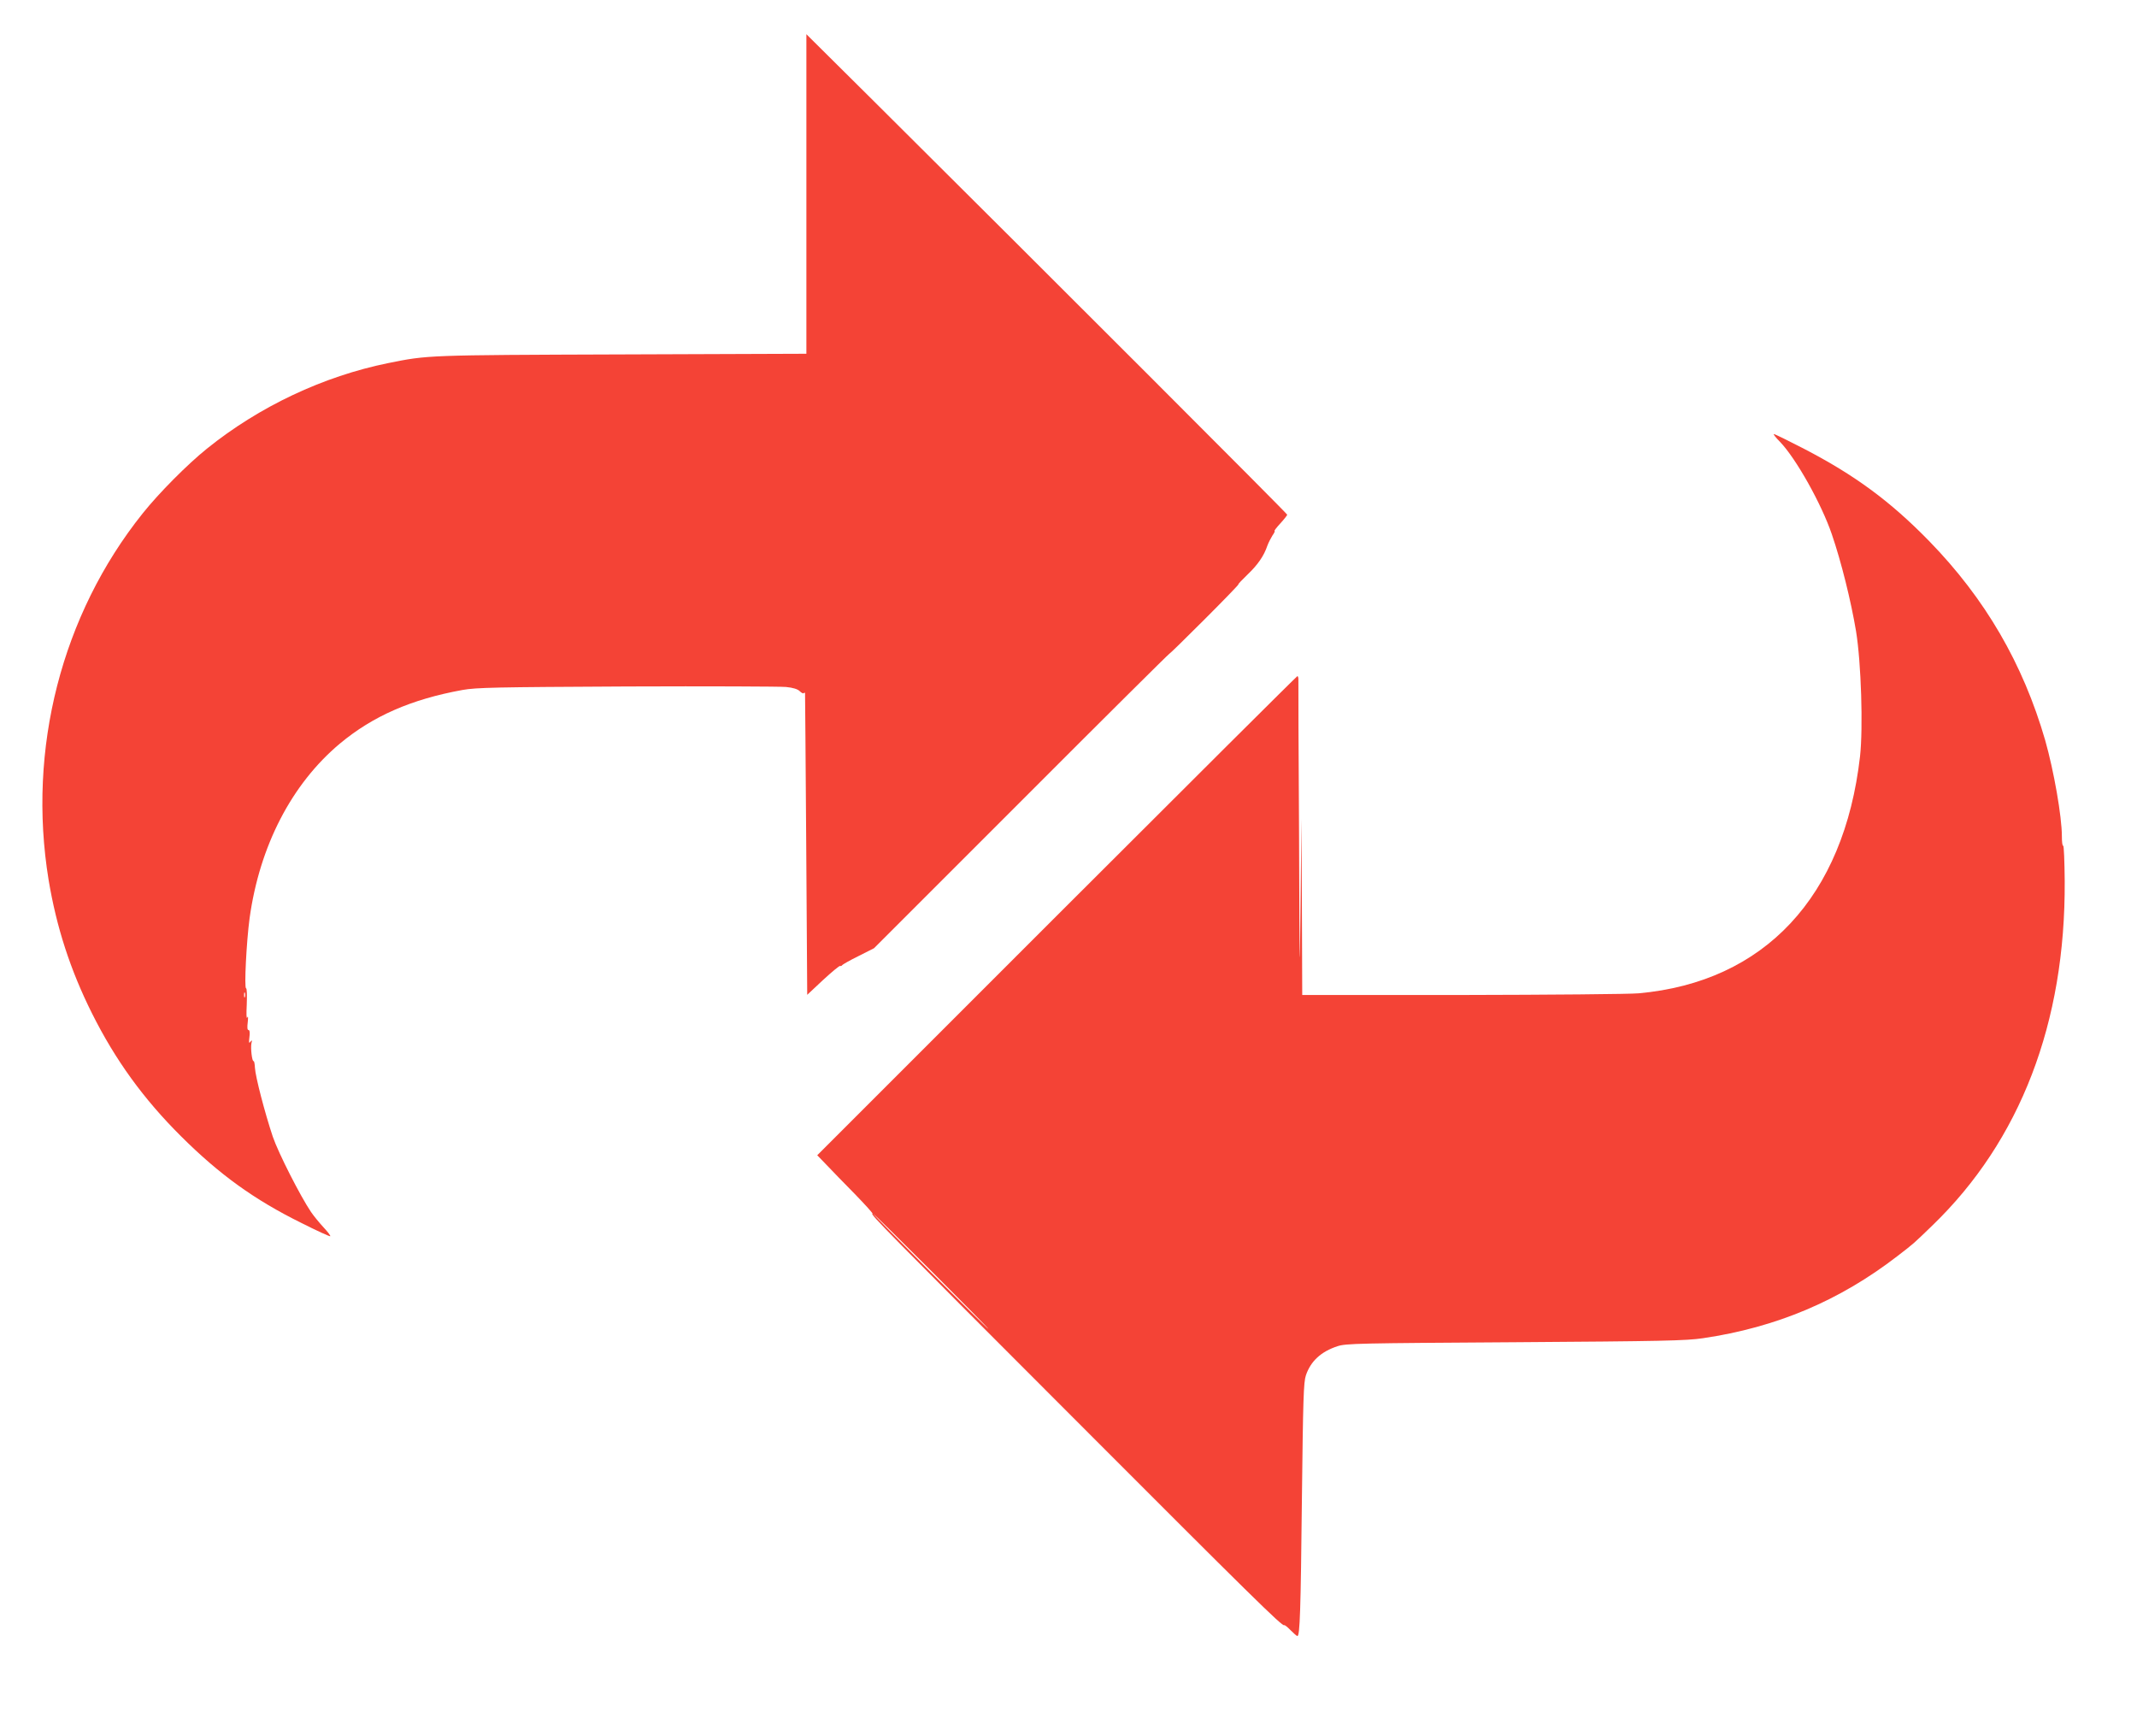
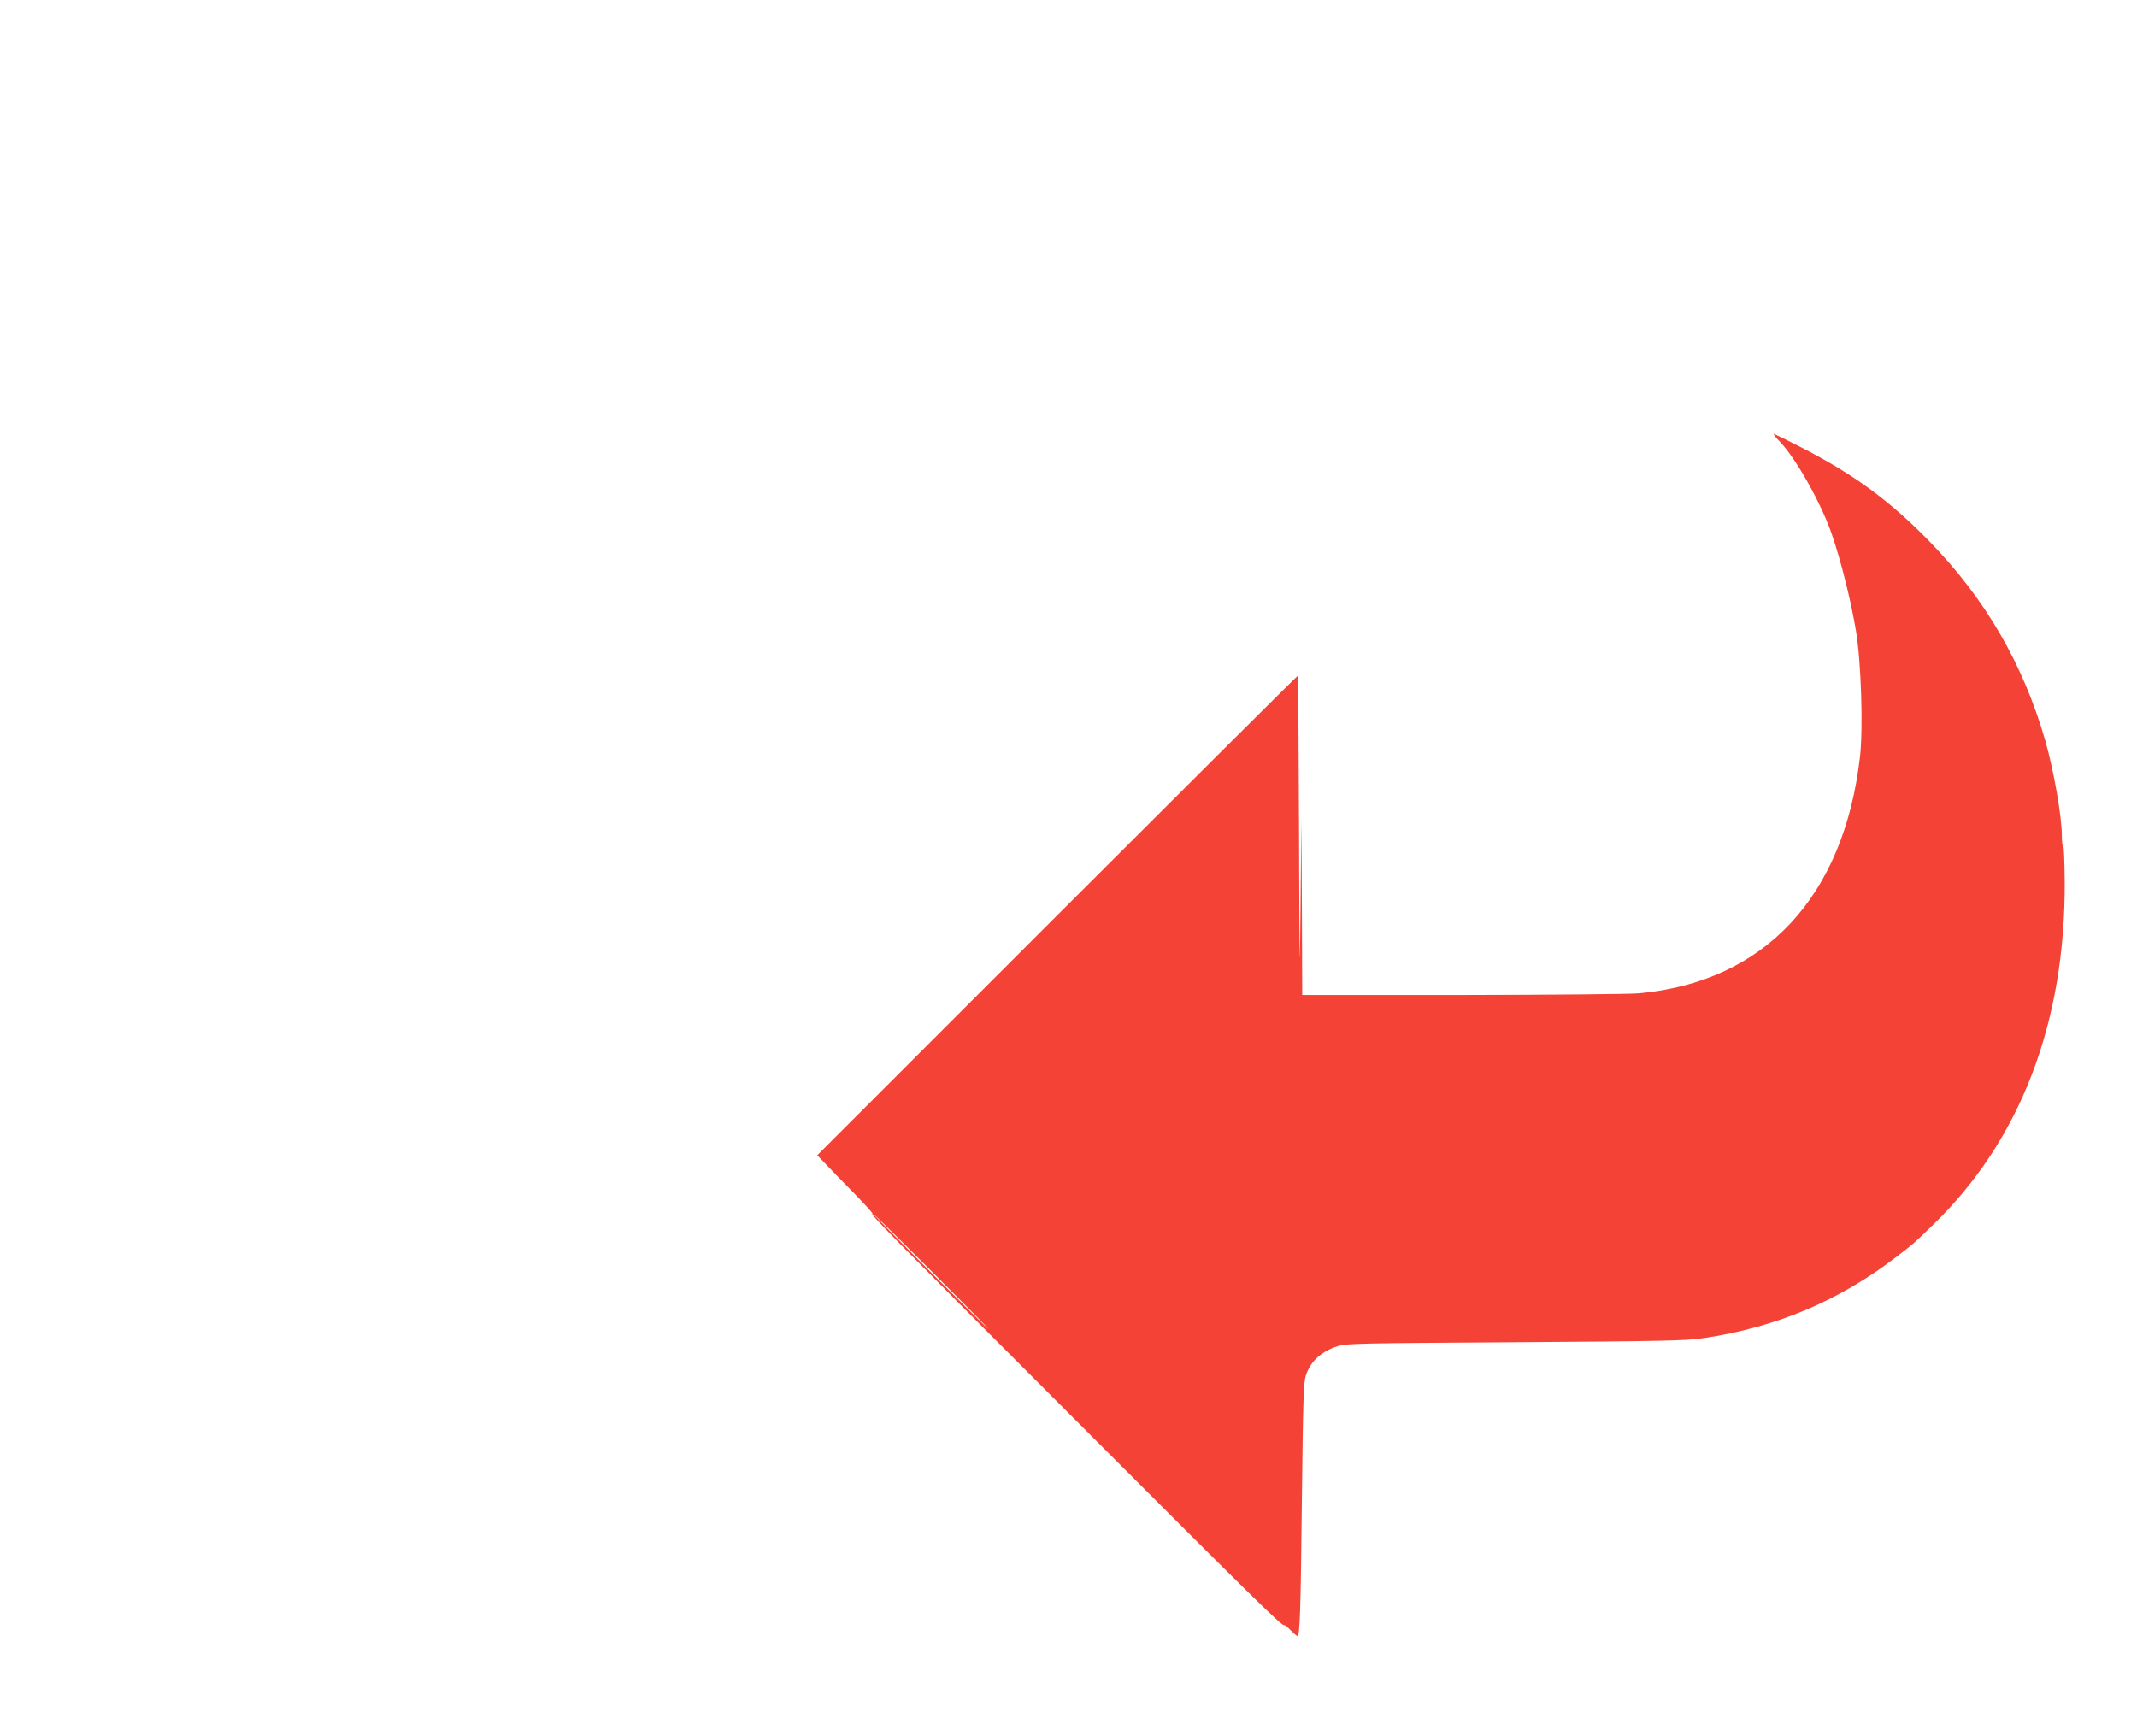
<svg xmlns="http://www.w3.org/2000/svg" version="1.0" width="1280pt" height="1040pt" viewBox="0 0 1280 1040" preserveAspectRatio="xMidYMid meet">
  <g transform="translate(0,1040) scale(0.1,-0.1)" fill="#f44336" stroke="none">
-     <path d="M4830 9238 l0 -957 -1107 -4 c-1172 -4 -1160 -4 -1398 -52 -389 -79 -772 -260 -1085 -512 -116 -93 -289 -267 -386 -389 -485 -607 -691 -1410 -563 -2194 47 -283 130 -540 260 -800 140 -280 308 -512 533 -736 231 -230 439 -380 720 -519 93 -47 172 -83 174 -80 3 3 -15 26 -39 52 -25 27 -59 68 -76 93 -64 95 -195 352 -229 451 -48 144 -104 359 -107 413 -1 24 -5 42 -8 40 -9 -5 -19 78 -13 107 5 19 4 21 -6 9 -9 -12 -10 -6 -6 28 4 27 1 42 -5 42 -8 0 -9 16 -5 48 3 29 2 39 -3 27 -5 -12 -6 20 -3 78 2 53 1 97 -4 97 -12 0 2 279 21 420 60 433 252 804 541 1046 197 164 426 265 734 321 84 15 195 17 985 21 490 2 919 0 953 -3 42 -4 70 -13 82 -25 10 -10 21 -16 24 -12 3 3 7 3 8 1 0 -2 4 -410 7 -906 l6 -902 95 89 c52 48 98 86 102 84 4 -2 9 0 12 4 3 5 47 30 98 55 l93 47 883 883 c485 486 884 882 885 880 2 -1 97 92 212 207 116 116 207 210 203 210 -4 0 21 26 54 58 62 59 99 113 119 173 7 19 21 46 31 62 11 15 16 27 12 27 -3 0 12 20 35 45 22 24 41 48 41 52 0 7 -1404 1411 -2477 2478 l-403 400 0 -957z m-3363 -4810 c-3 -7 -5 -2 -5 12 0 14 2 19 5 13 2 -7 2 -19 0 -25z" />
    <path d="M10662 7753 c96 -100 248 -371 310 -553 57 -166 115 -401 145 -580 31 -189 43 -580 24 -751 -96 -841 -572 -1351 -1326 -1419 -55 -5 -531 -9 -1057 -10 l-958 0 -2 528 -3 527 -5 -515 c-5 -481 -6 -455 -9 410 -3 509 -5 933 -4 943 0 9 -3 17 -6 17 -3 0 -652 -646 -1441 -1435 l-1435 -1435 55 -57 c30 -32 107 -111 170 -175 63 -65 111 -118 106 -118 -17 0 85 -104 1193 -1213 1074 -1076 1263 -1262 1273 -1252 2 3 20 -11 38 -30 19 -19 37 -35 41 -35 15 0 20 151 27 820 7 603 10 701 24 742 29 85 91 142 189 174 50 17 129 18 1064 24 877 6 1025 9 1125 24 441 65 819 225 1165 492 101 78 91 69 210 184 526 508 797 1214 792 2062 -1 119 -5 214 -9 212 -5 -3 -8 23 -8 57 0 118 -48 392 -100 575 -133 459 -359 848 -695 1193 -233 239 -447 396 -750 553 -93 48 -174 88 -180 88 -5 0 11 -21 37 -47z m-5082 -4968 c190 -190 343 -345 340 -345 -3 0 -160 155 -350 345 -190 190 -343 345 -340 345 3 0 160 -155 350 -345z" />
  </g>
</svg>